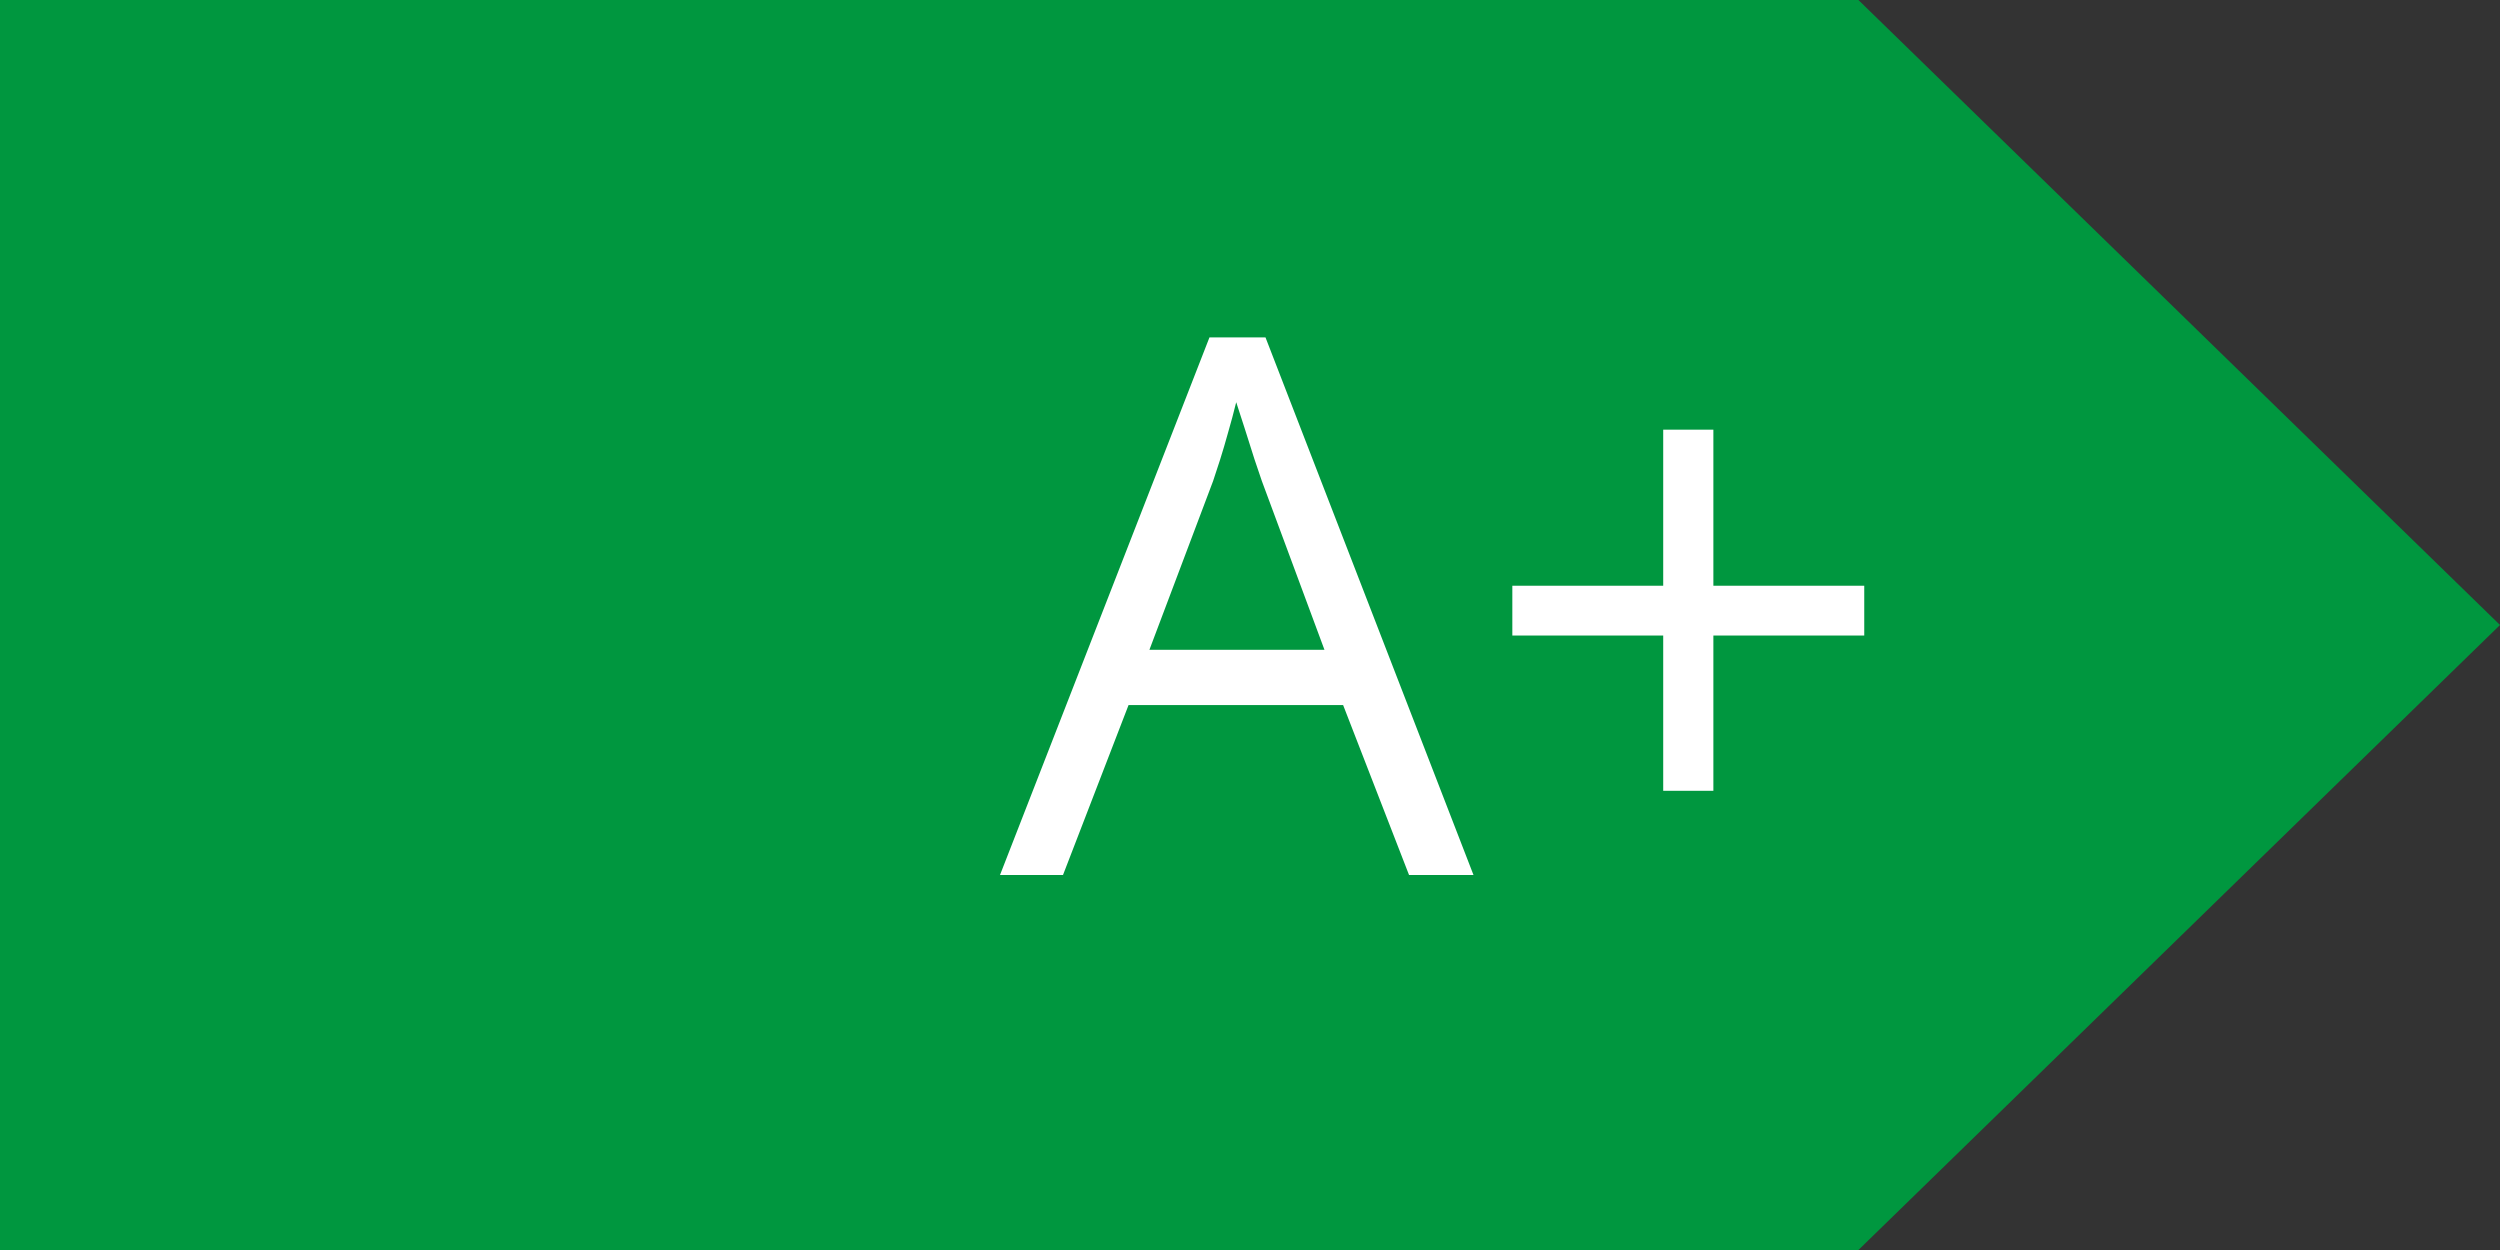
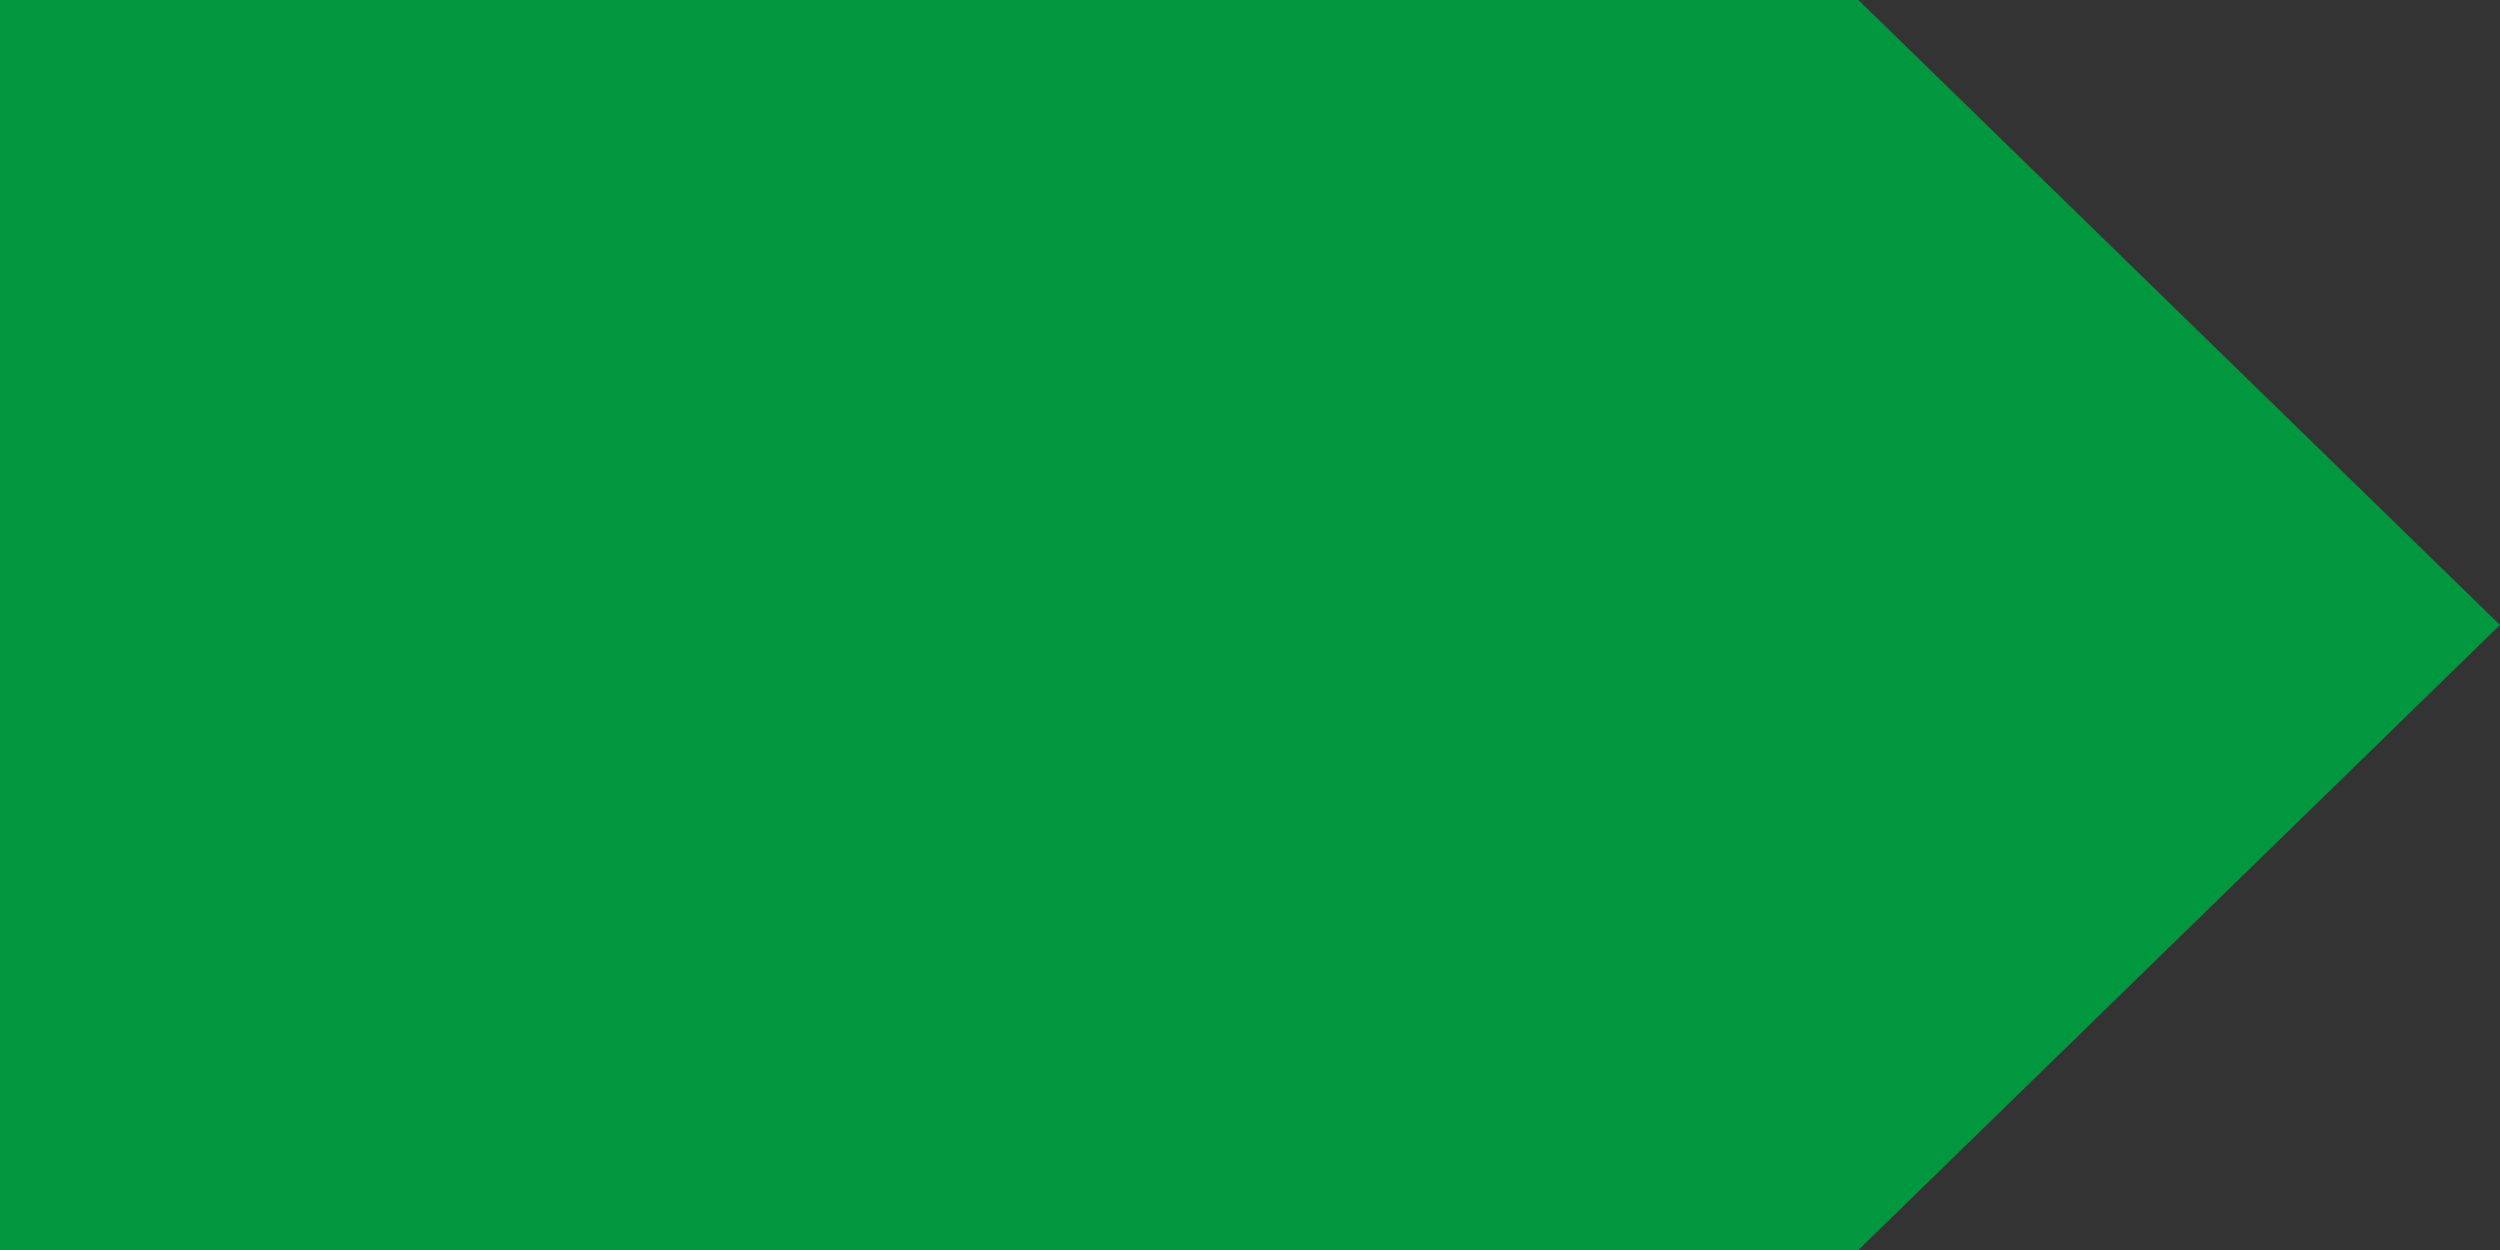
<svg xmlns="http://www.w3.org/2000/svg" width="60" height="30" viewBox="0 0 60 30" fill="none">
  <rect x="0" y="0" width="60" height="30" fill="#333333" stroke="none" />
  <path d="M44.602 0H0V30H44.602L60 15L44.602 0Z" fill="#00973F" />
-   <path d="M33.817 21L32.235 16.922H27.085L25.512 21H24L29.027 8.098H30.372L35.364 21H33.817ZM31.787 15.595L30.284 11.543C30.249 11.438 30.19 11.265 30.108 11.024C30.032 10.784 29.953 10.535 29.871 10.277C29.789 10.02 29.722 9.812 29.669 9.653C29.61 9.894 29.546 10.134 29.476 10.374C29.411 10.608 29.347 10.828 29.282 11.033C29.218 11.232 29.162 11.402 29.115 11.543L27.586 15.595H31.787ZM41.121 14.057H44.742V15.252H41.121V18.979H39.917V15.252H36.296V14.057H39.917V10.312H41.121V14.057Z" fill="white" />
</svg>